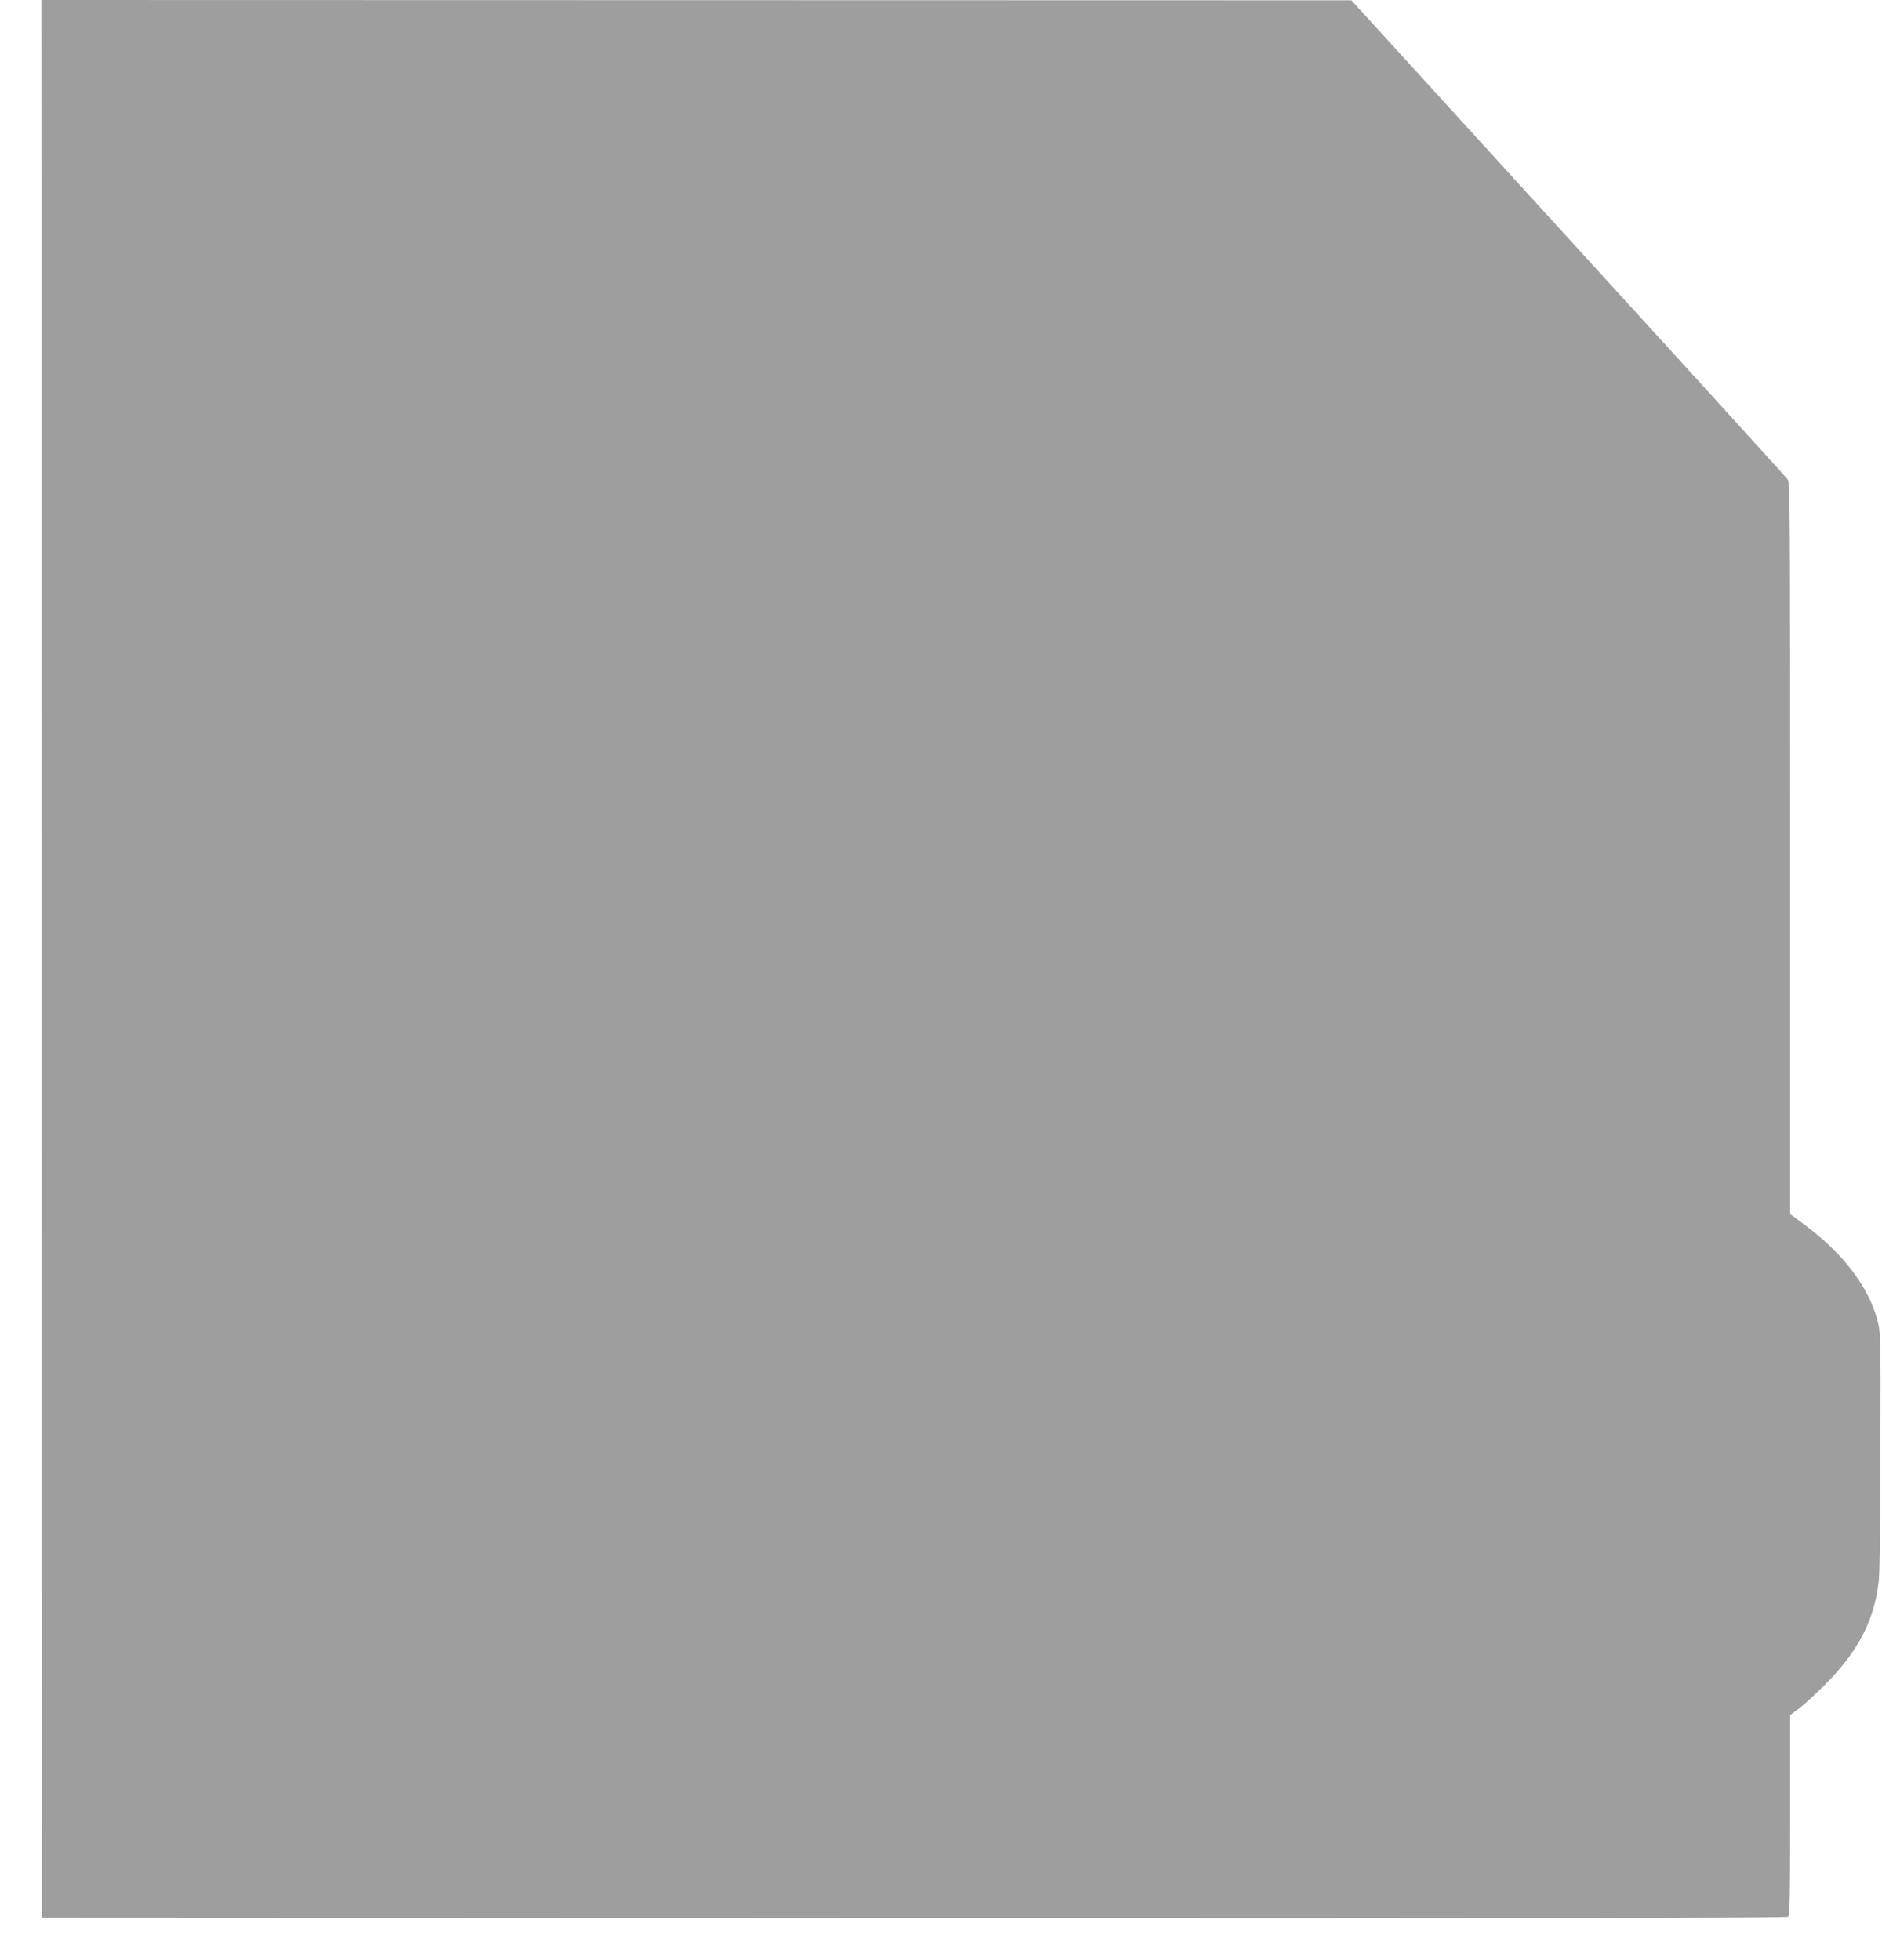
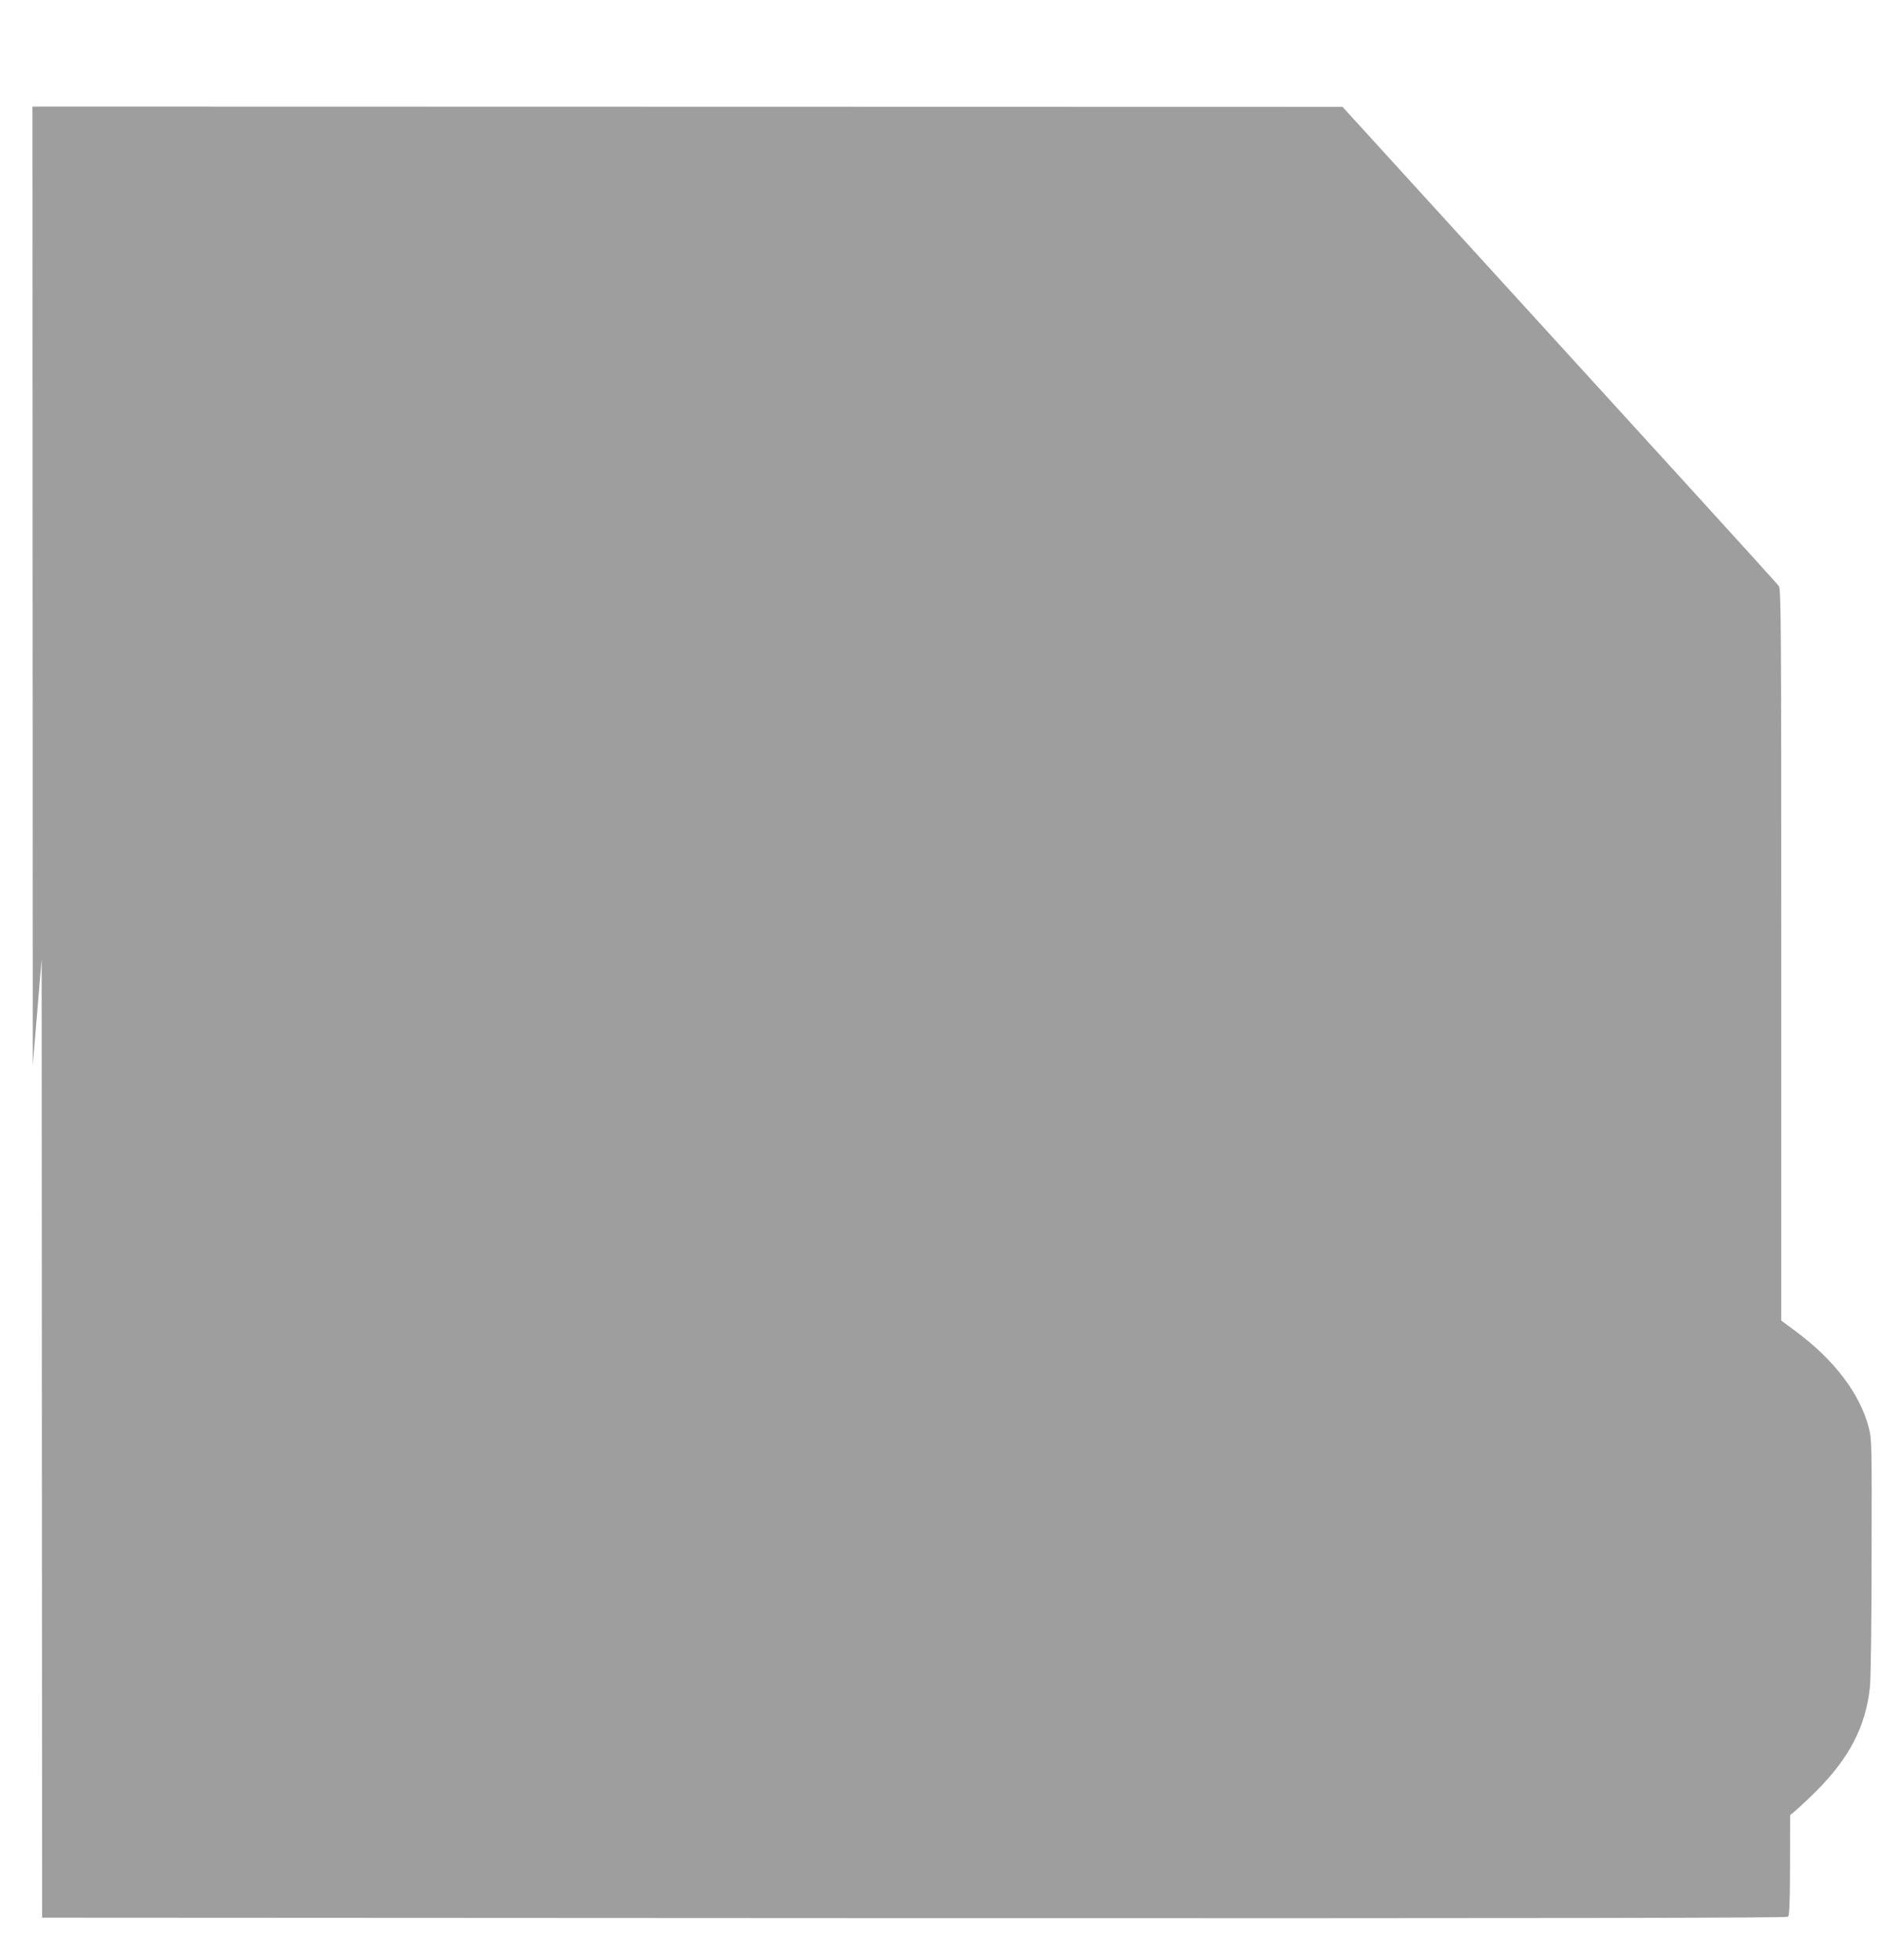
<svg xmlns="http://www.w3.org/2000/svg" version="1.0" width="1229pt" height="1280pt" viewBox="0 0 1229 1280" preserveAspectRatio="xMidYMid meet">
  <g transform="translate(0,1280) scale(0.1,-0.1)" fill="#9e9e9e" stroke="none">
-     <path d="M272 6538 l3 -6263 5694 -3 c4201 -1 5697 1 5707 9 12 9 14 128 14 664 l0 653 58 43 c31 23 109 95 172 158 216 217 321 421 349 676 6 50 11 433 11 855 2 747 1 767 -19 844 -58 221 -225 440 -474 625 l-97 72 0 2387 c0 2187 -1 2390 -16 2411 -9 12 -283 314 -608 671 -325 356 -962 1055 -1416 1553 l-825 905 -4278 1 -4277 1 2 -6262z" />
+     <path d="M272 6538 l3 -6263 5694 -3 c4201 -1 5697 1 5707 9 12 9 14 128 14 664 c31 23 109 95 172 158 216 217 321 421 349 676 6 50 11 433 11 855 2 747 1 767 -19 844 -58 221 -225 440 -474 625 l-97 72 0 2387 c0 2187 -1 2390 -16 2411 -9 12 -283 314 -608 671 -325 356 -962 1055 -1416 1553 l-825 905 -4278 1 -4277 1 2 -6262z" />
  </g>
</svg>